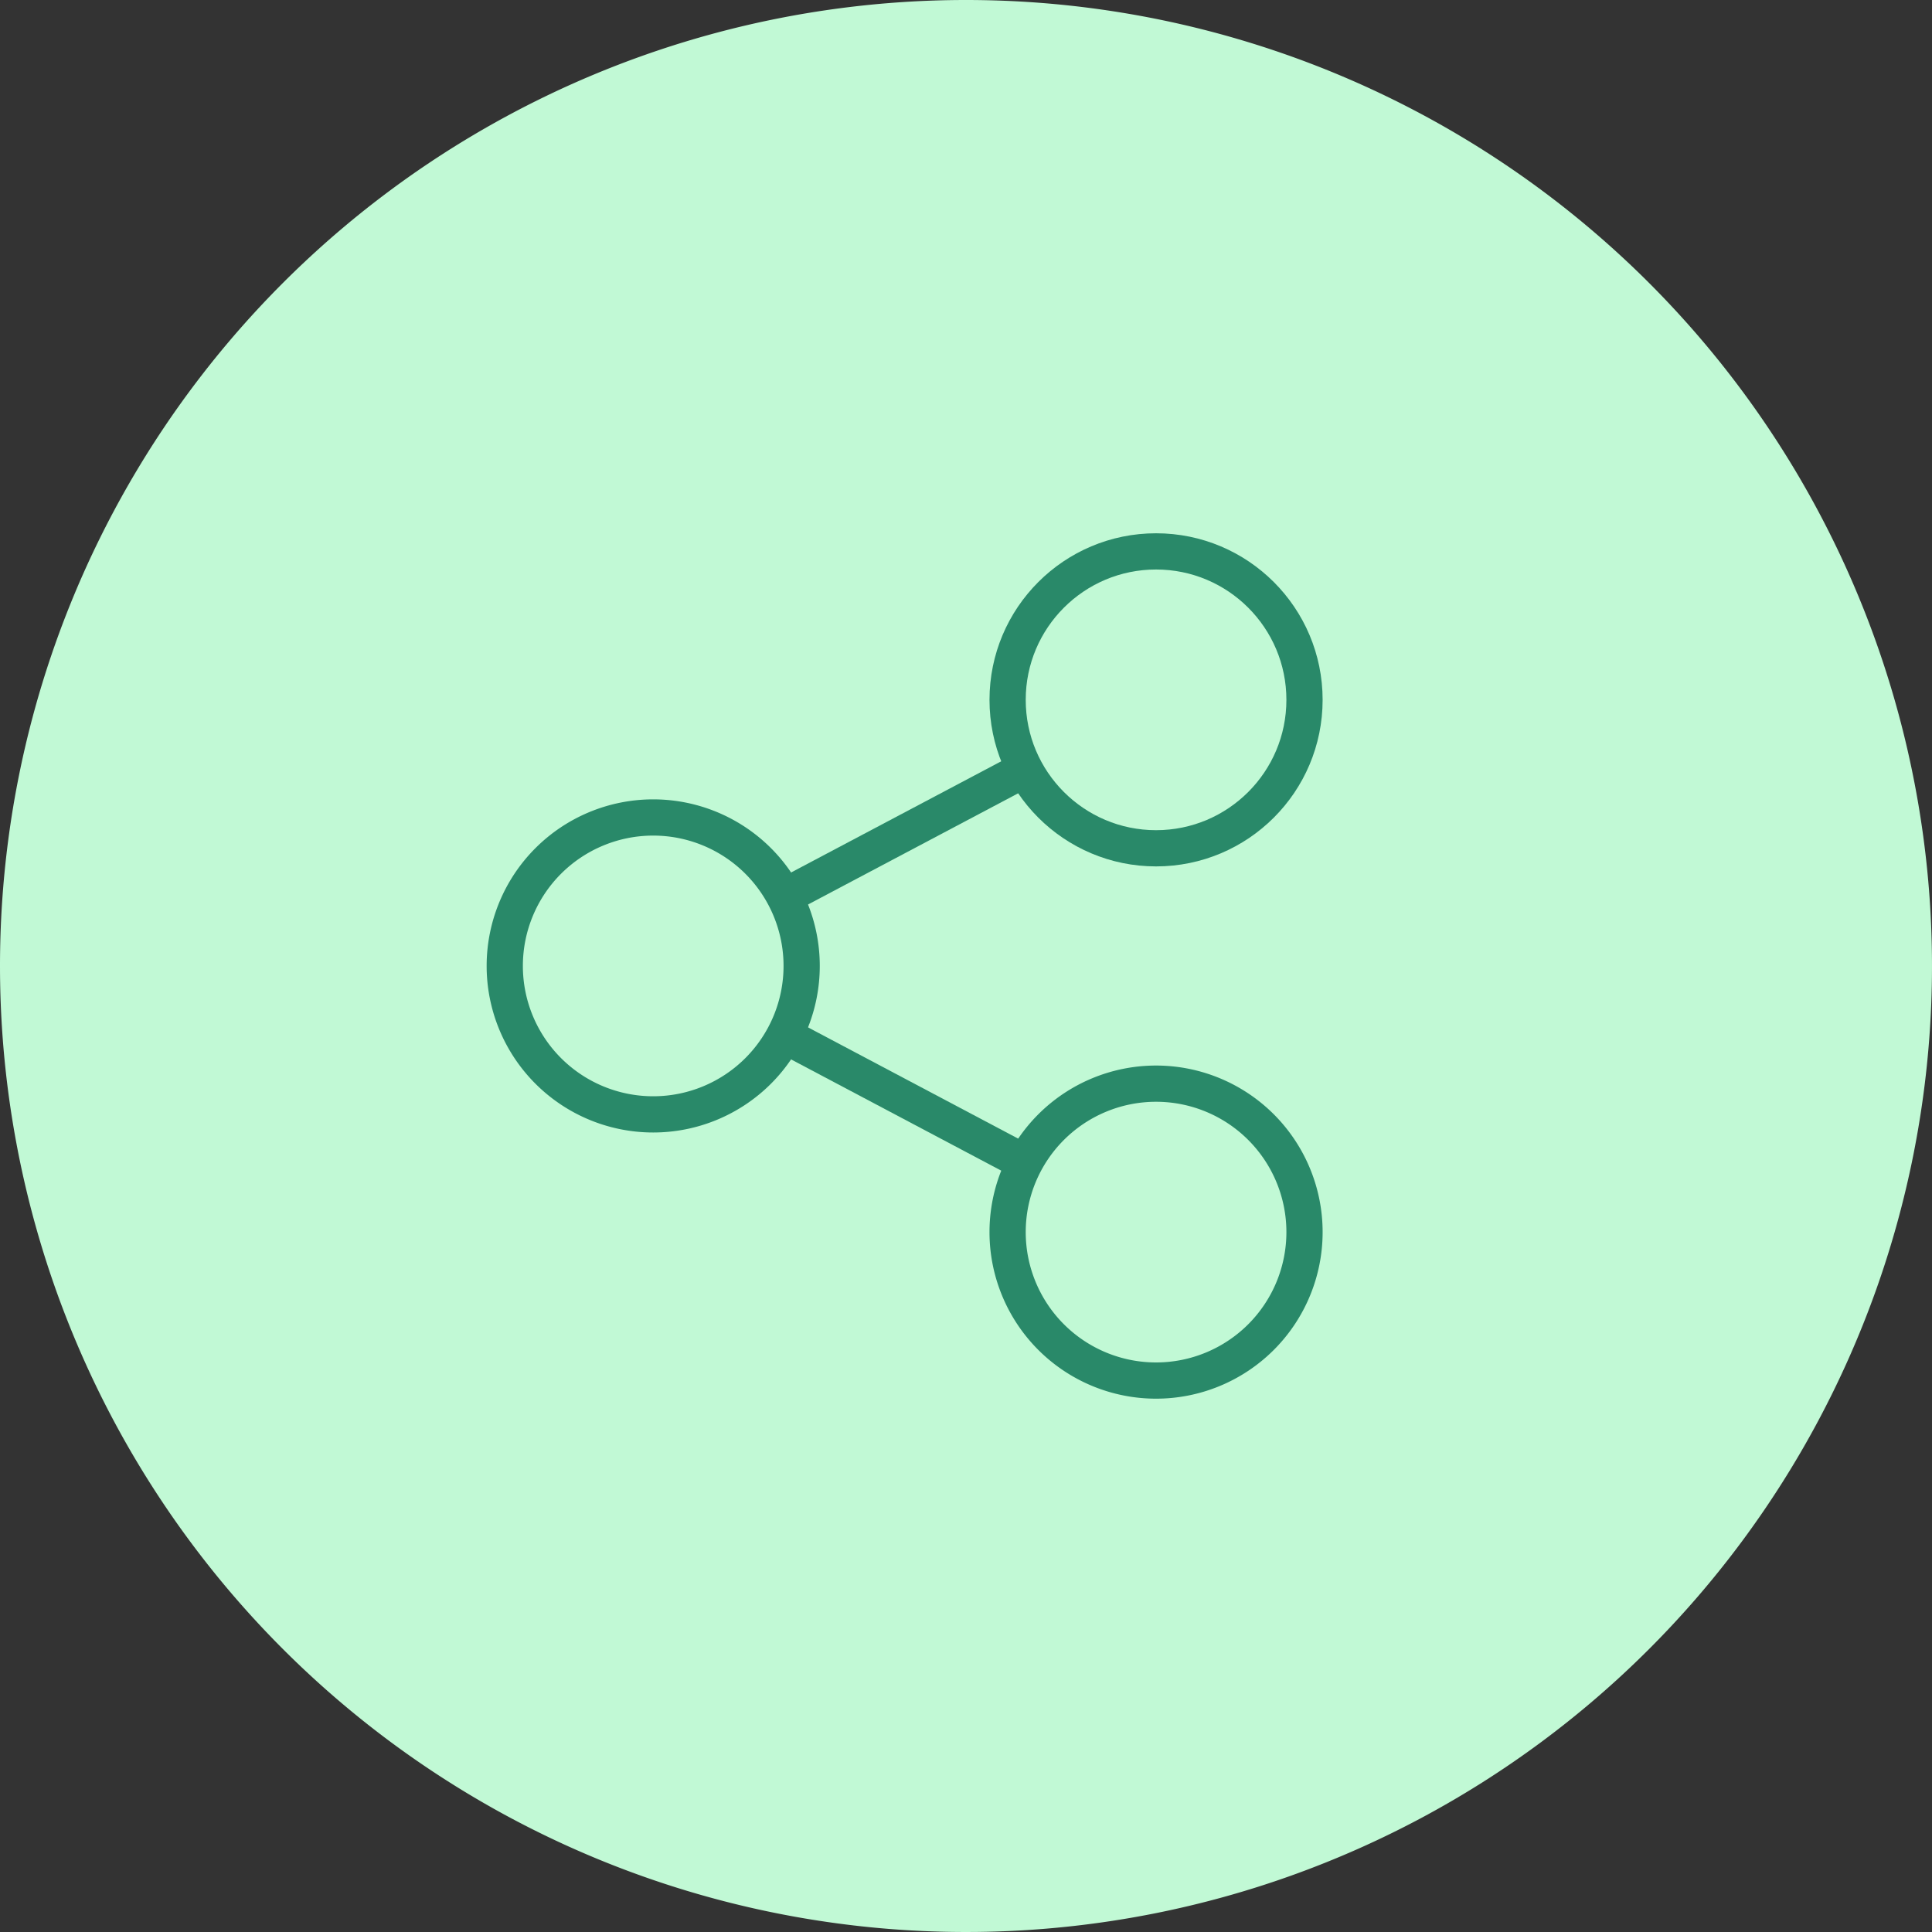
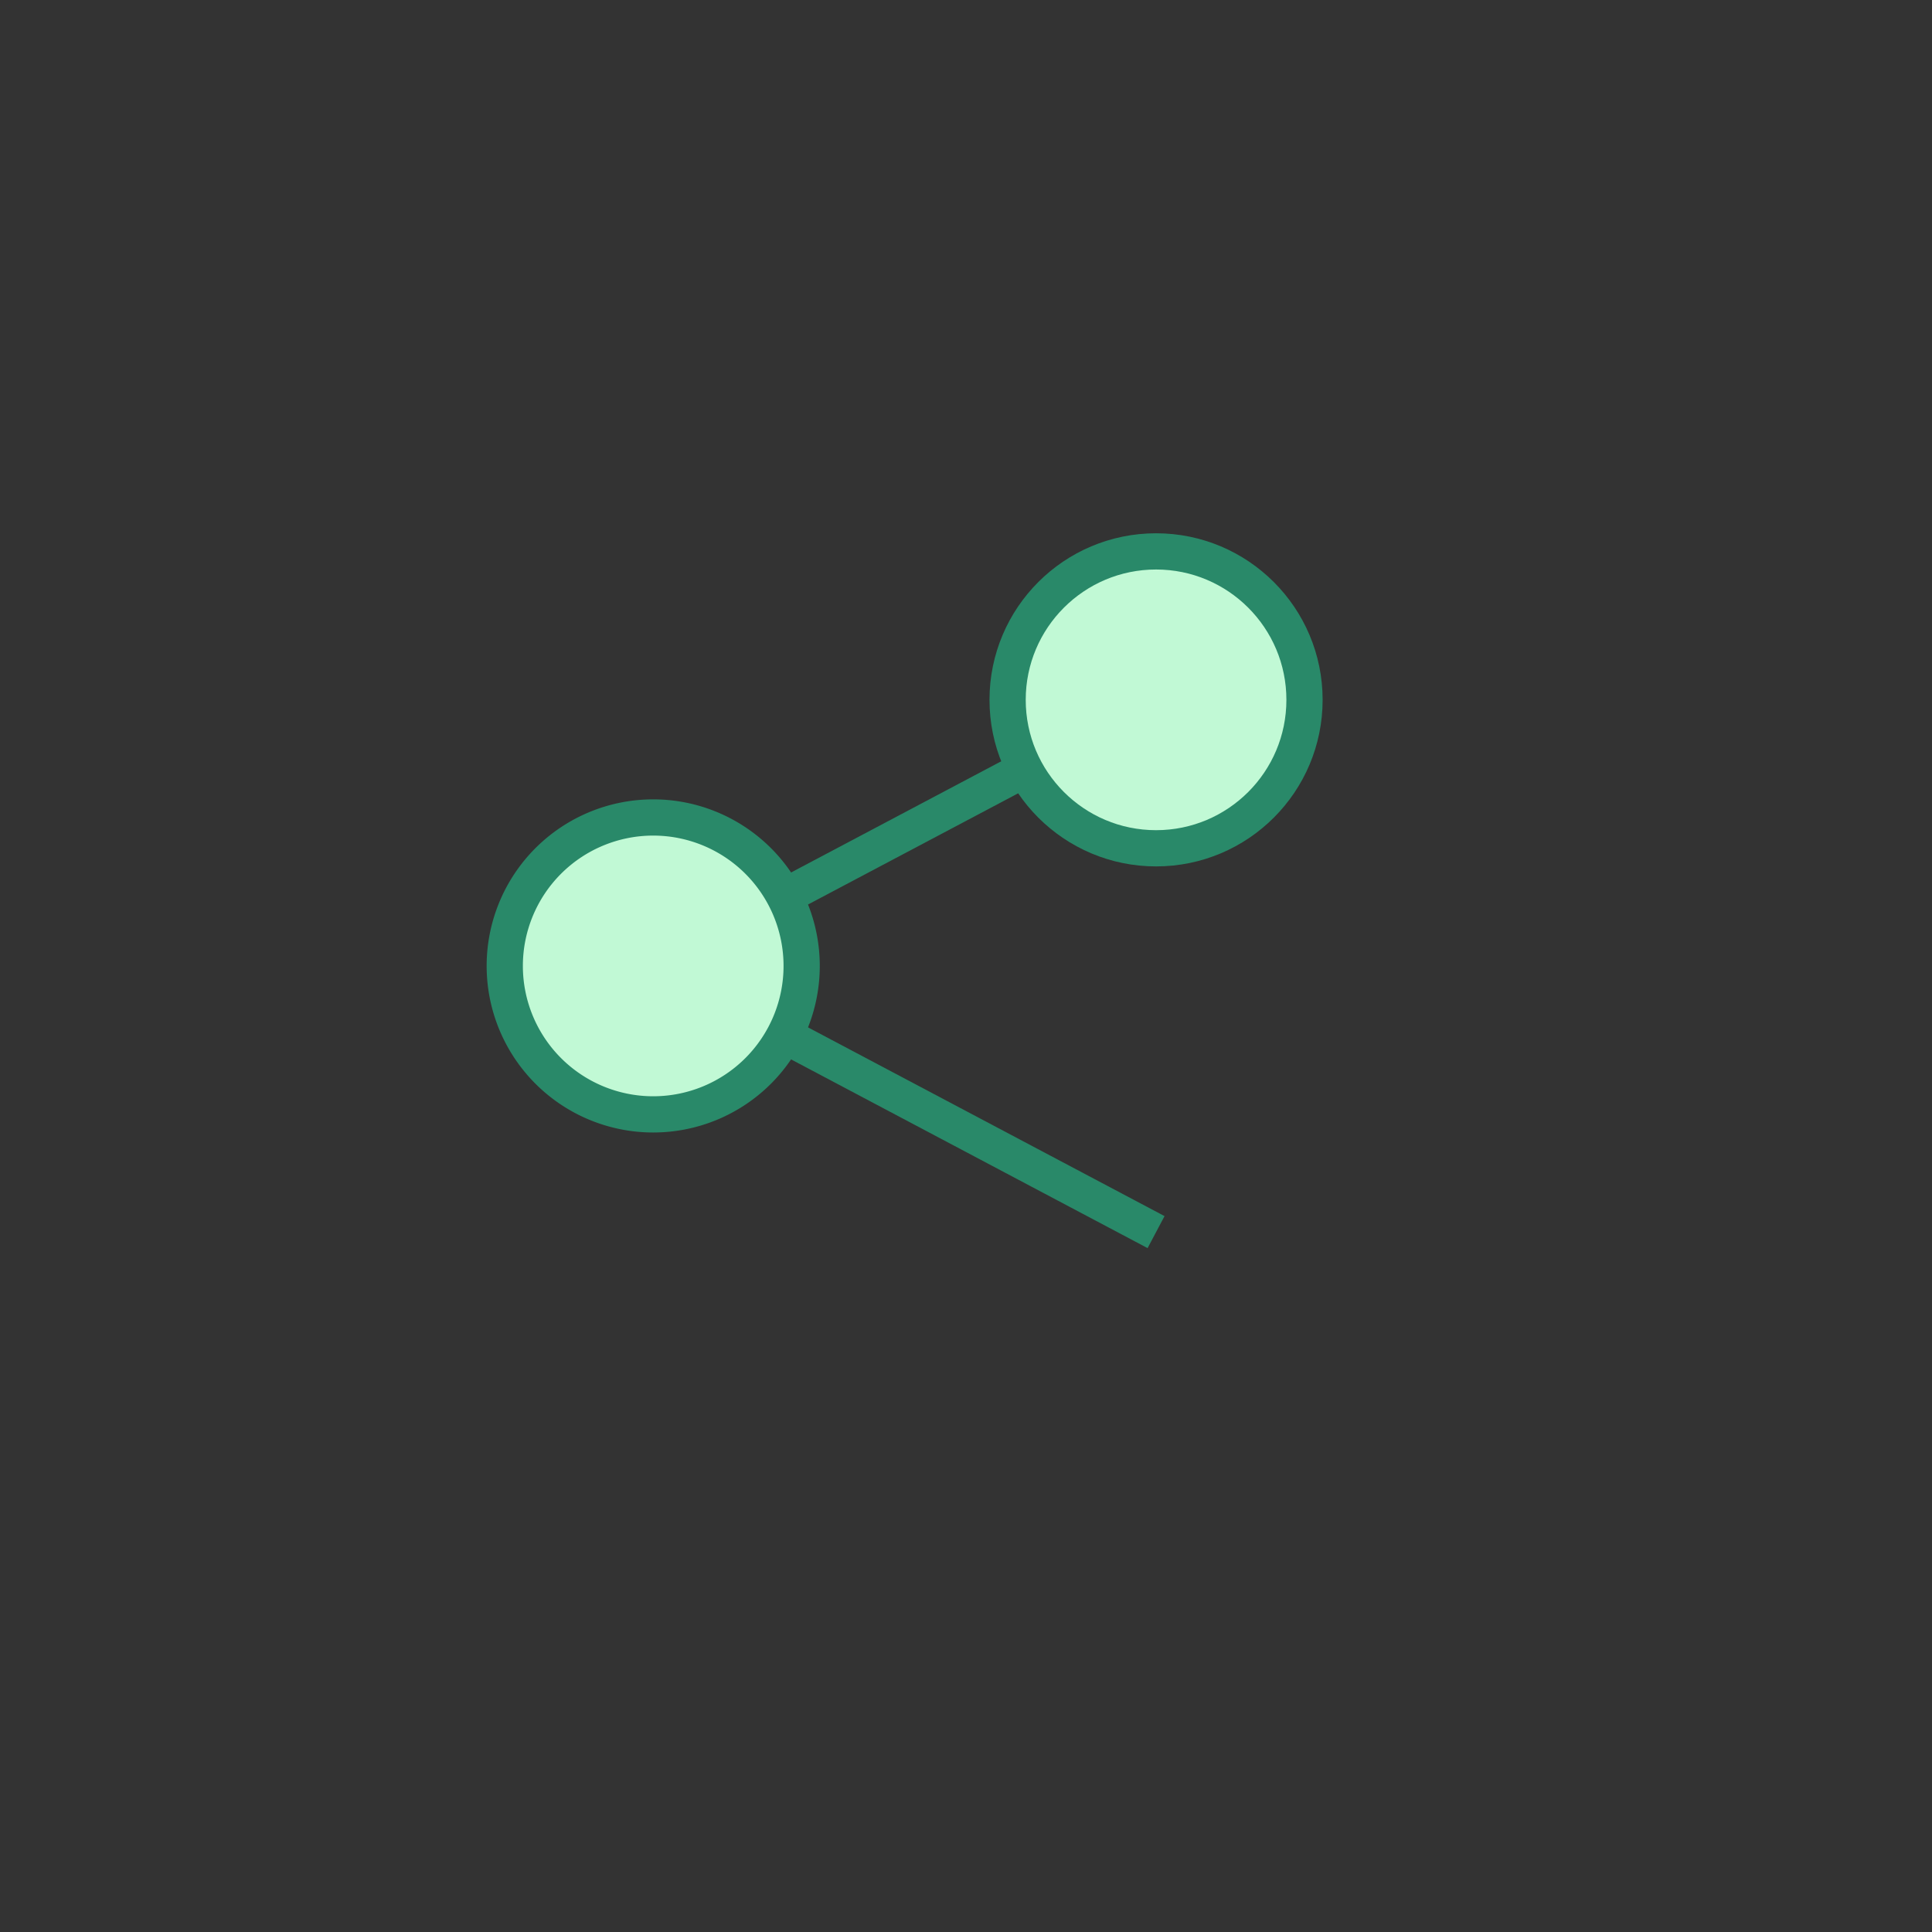
<svg xmlns="http://www.w3.org/2000/svg" width="80" height="80" viewBox="0 0 80 80">
  <rect x="0" y="0" width="80" height="80" fill="#333333" stroke="none" />
  <g id="グループ_4412" data-name="グループ 4412" transform="translate(-53 -2030.373)">
-     <path id="パス_3059" data-name="パス 3059" d="M40,0A40,40,0,1,1,0,40,40,40,0,0,1,40,0Z" transform="translate(53 2030.373)" fill="#c1f9d5" />
    <g id="グループ_4410" data-name="グループ 4410">
      <g id="レイヤー_1" data-name="レイヤー 1" transform="translate(73.901 2053.205)">
        <g id="グループ_4351" data-name="グループ 4351" transform="translate(0 0)">
          <path id="パス_3201" data-name="パス 3201" d="M38.332,39.55,17.51,28.528,38.332,17.51" transform="translate(-11.363 -11.363)" fill="rgba(0,0,0,0)" stroke="#298969" stroke-miterlimit="10" stroke-width="1.5" />
          <path id="パス_3208" data-name="パス 3208" d="M6.147,0A6.147,6.147,0,1,1,0,6.147,6.147,6.147,0,0,1,6.147,0Z" transform="translate(0 11.018)" fill="#c1f9d5" stroke="#298969" stroke-width="1.5" />
          <g id="グループ_4350" data-name="グループ 4350" transform="translate(20.822)">
            <circle id="楕円形_86" data-name="楕円形 86" cx="6.147" cy="6.147" r="6.147" fill="#c1f9d5" stroke="#298969" stroke-miterlimit="10" stroke-width="1.5" />
-             <path id="パス_3213" data-name="パス 3213" d="M6.147,0A6.147,6.147,0,1,1,0,6.147,6.147,6.147,0,0,1,6.147,0Z" transform="translate(0 22.04)" fill="#c1f9d5" stroke="#298969" stroke-width="1.5" />
+             <path id="パス_3213" data-name="パス 3213" d="M6.147,0Z" transform="translate(0 22.04)" fill="#c1f9d5" stroke="#298969" stroke-width="1.5" />
          </g>
        </g>
      </g>
    </g>
  </g>
</svg>